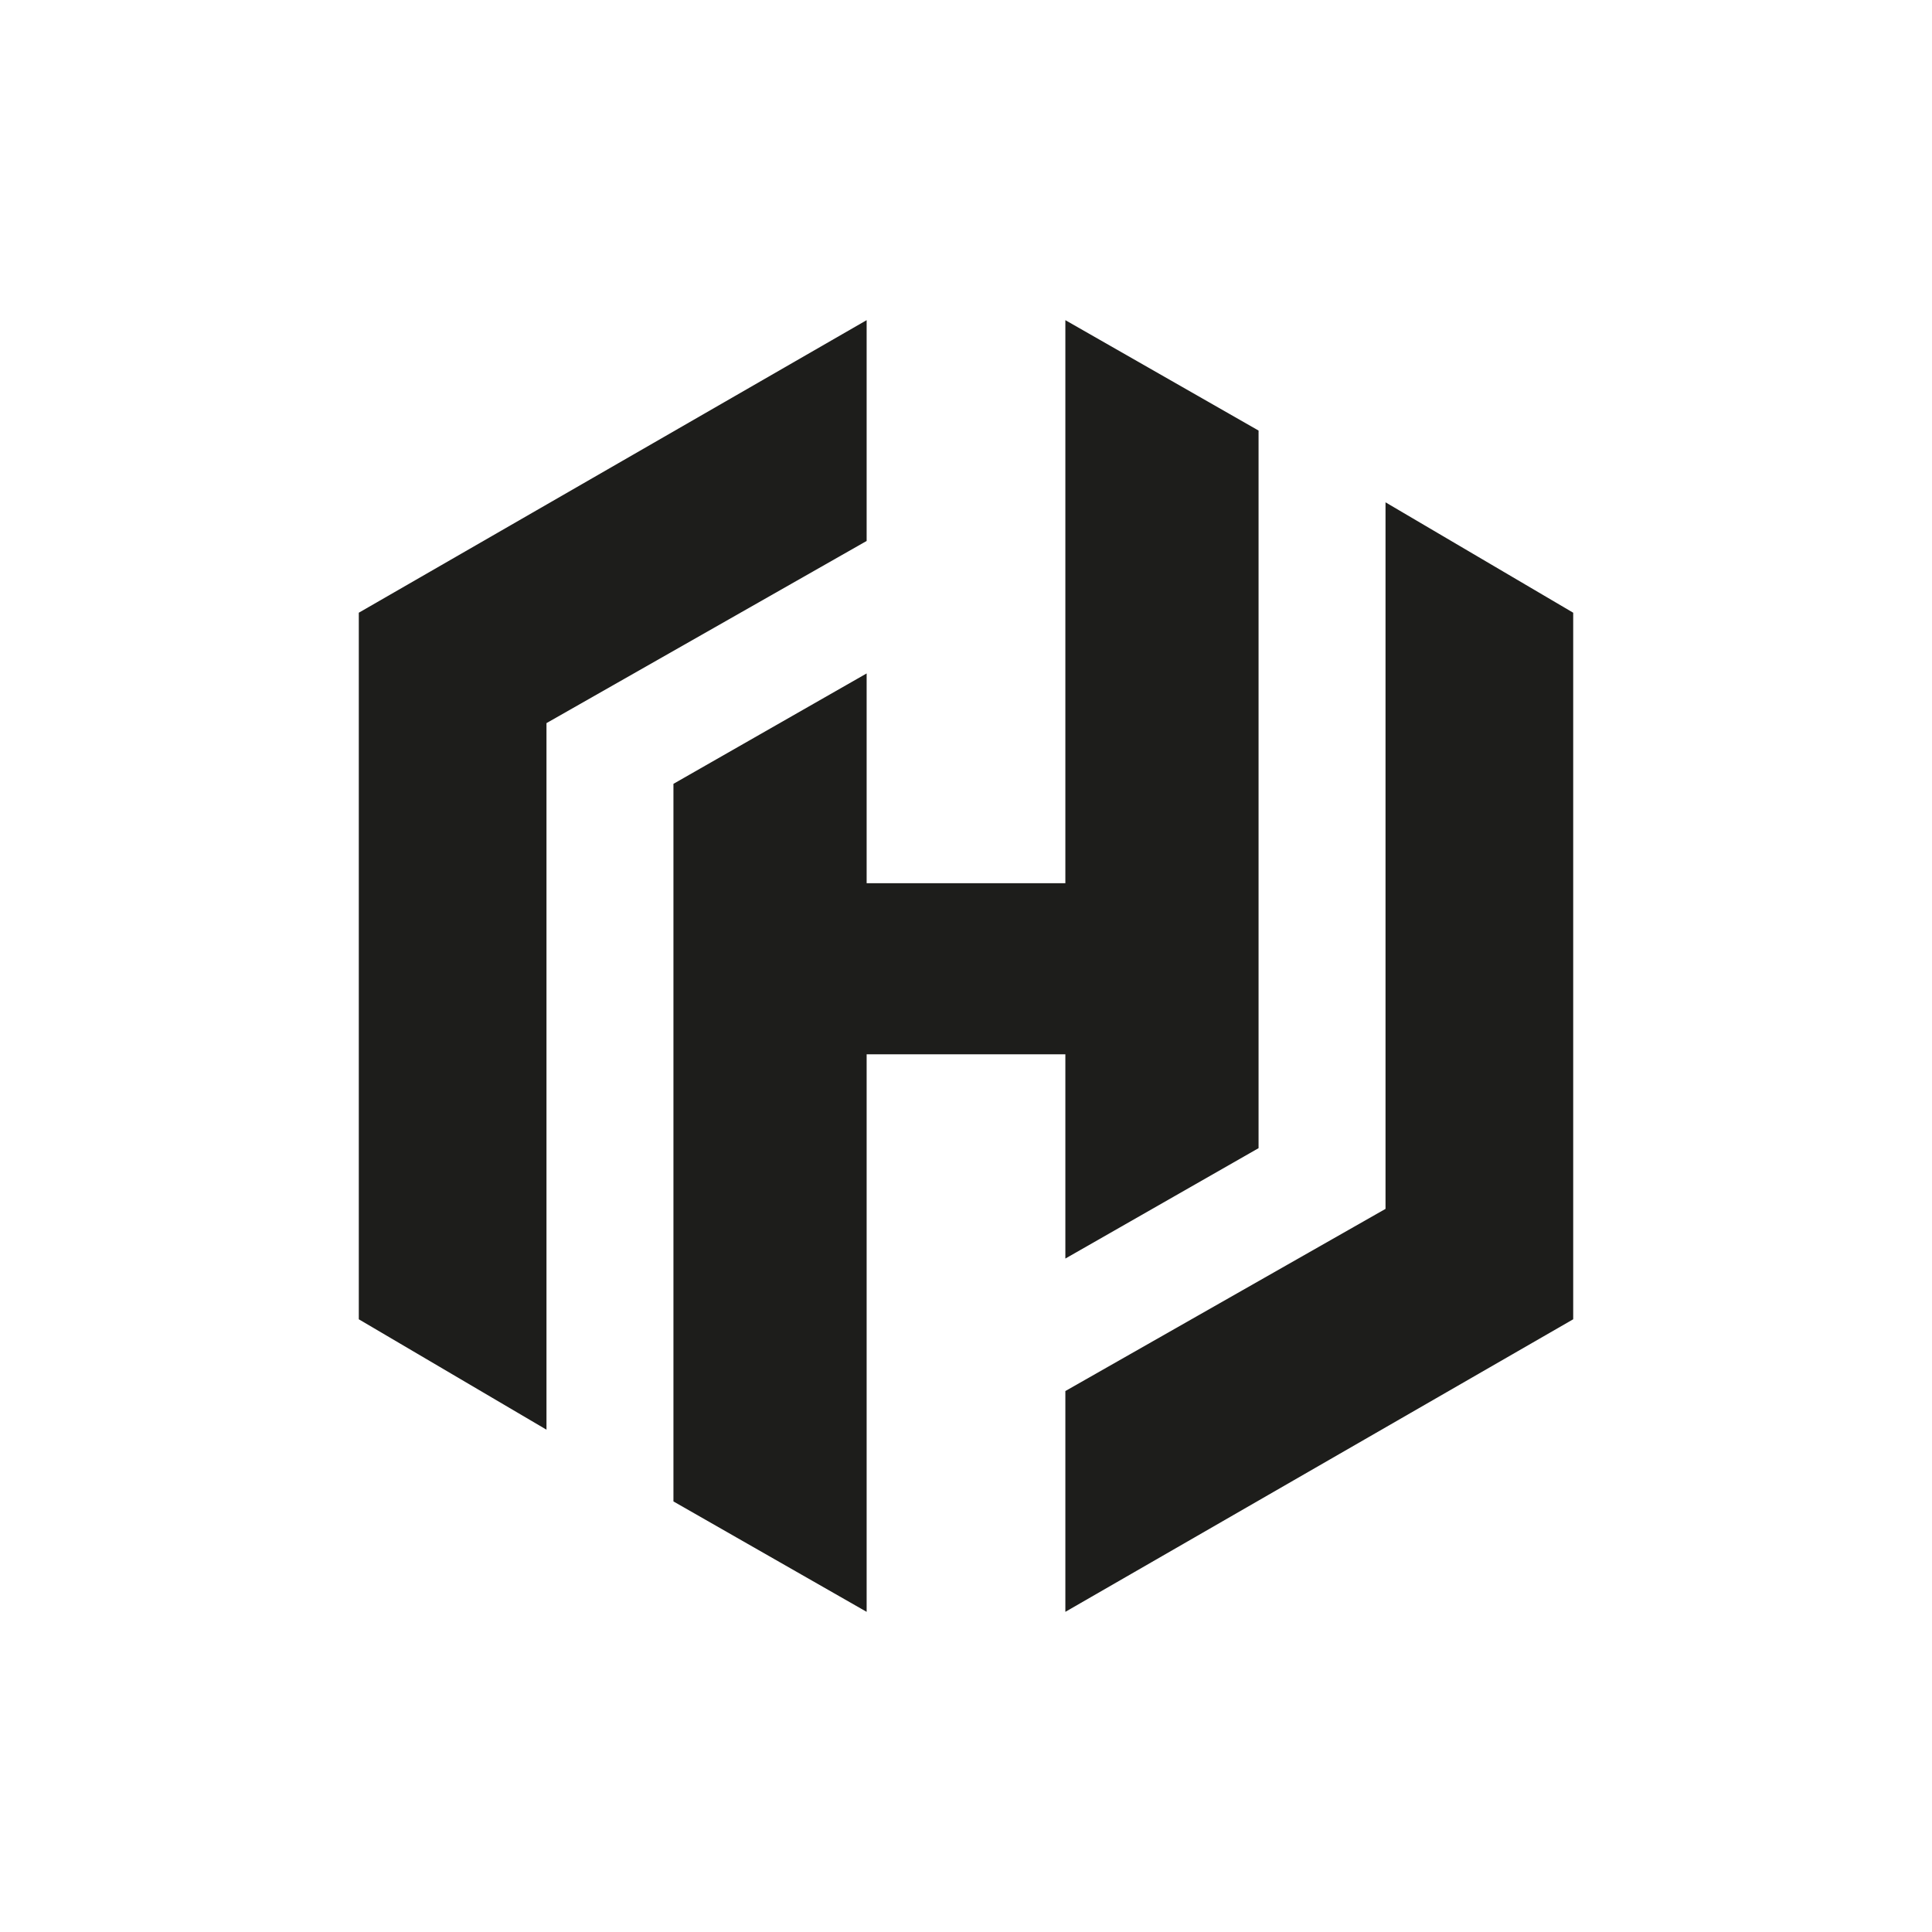
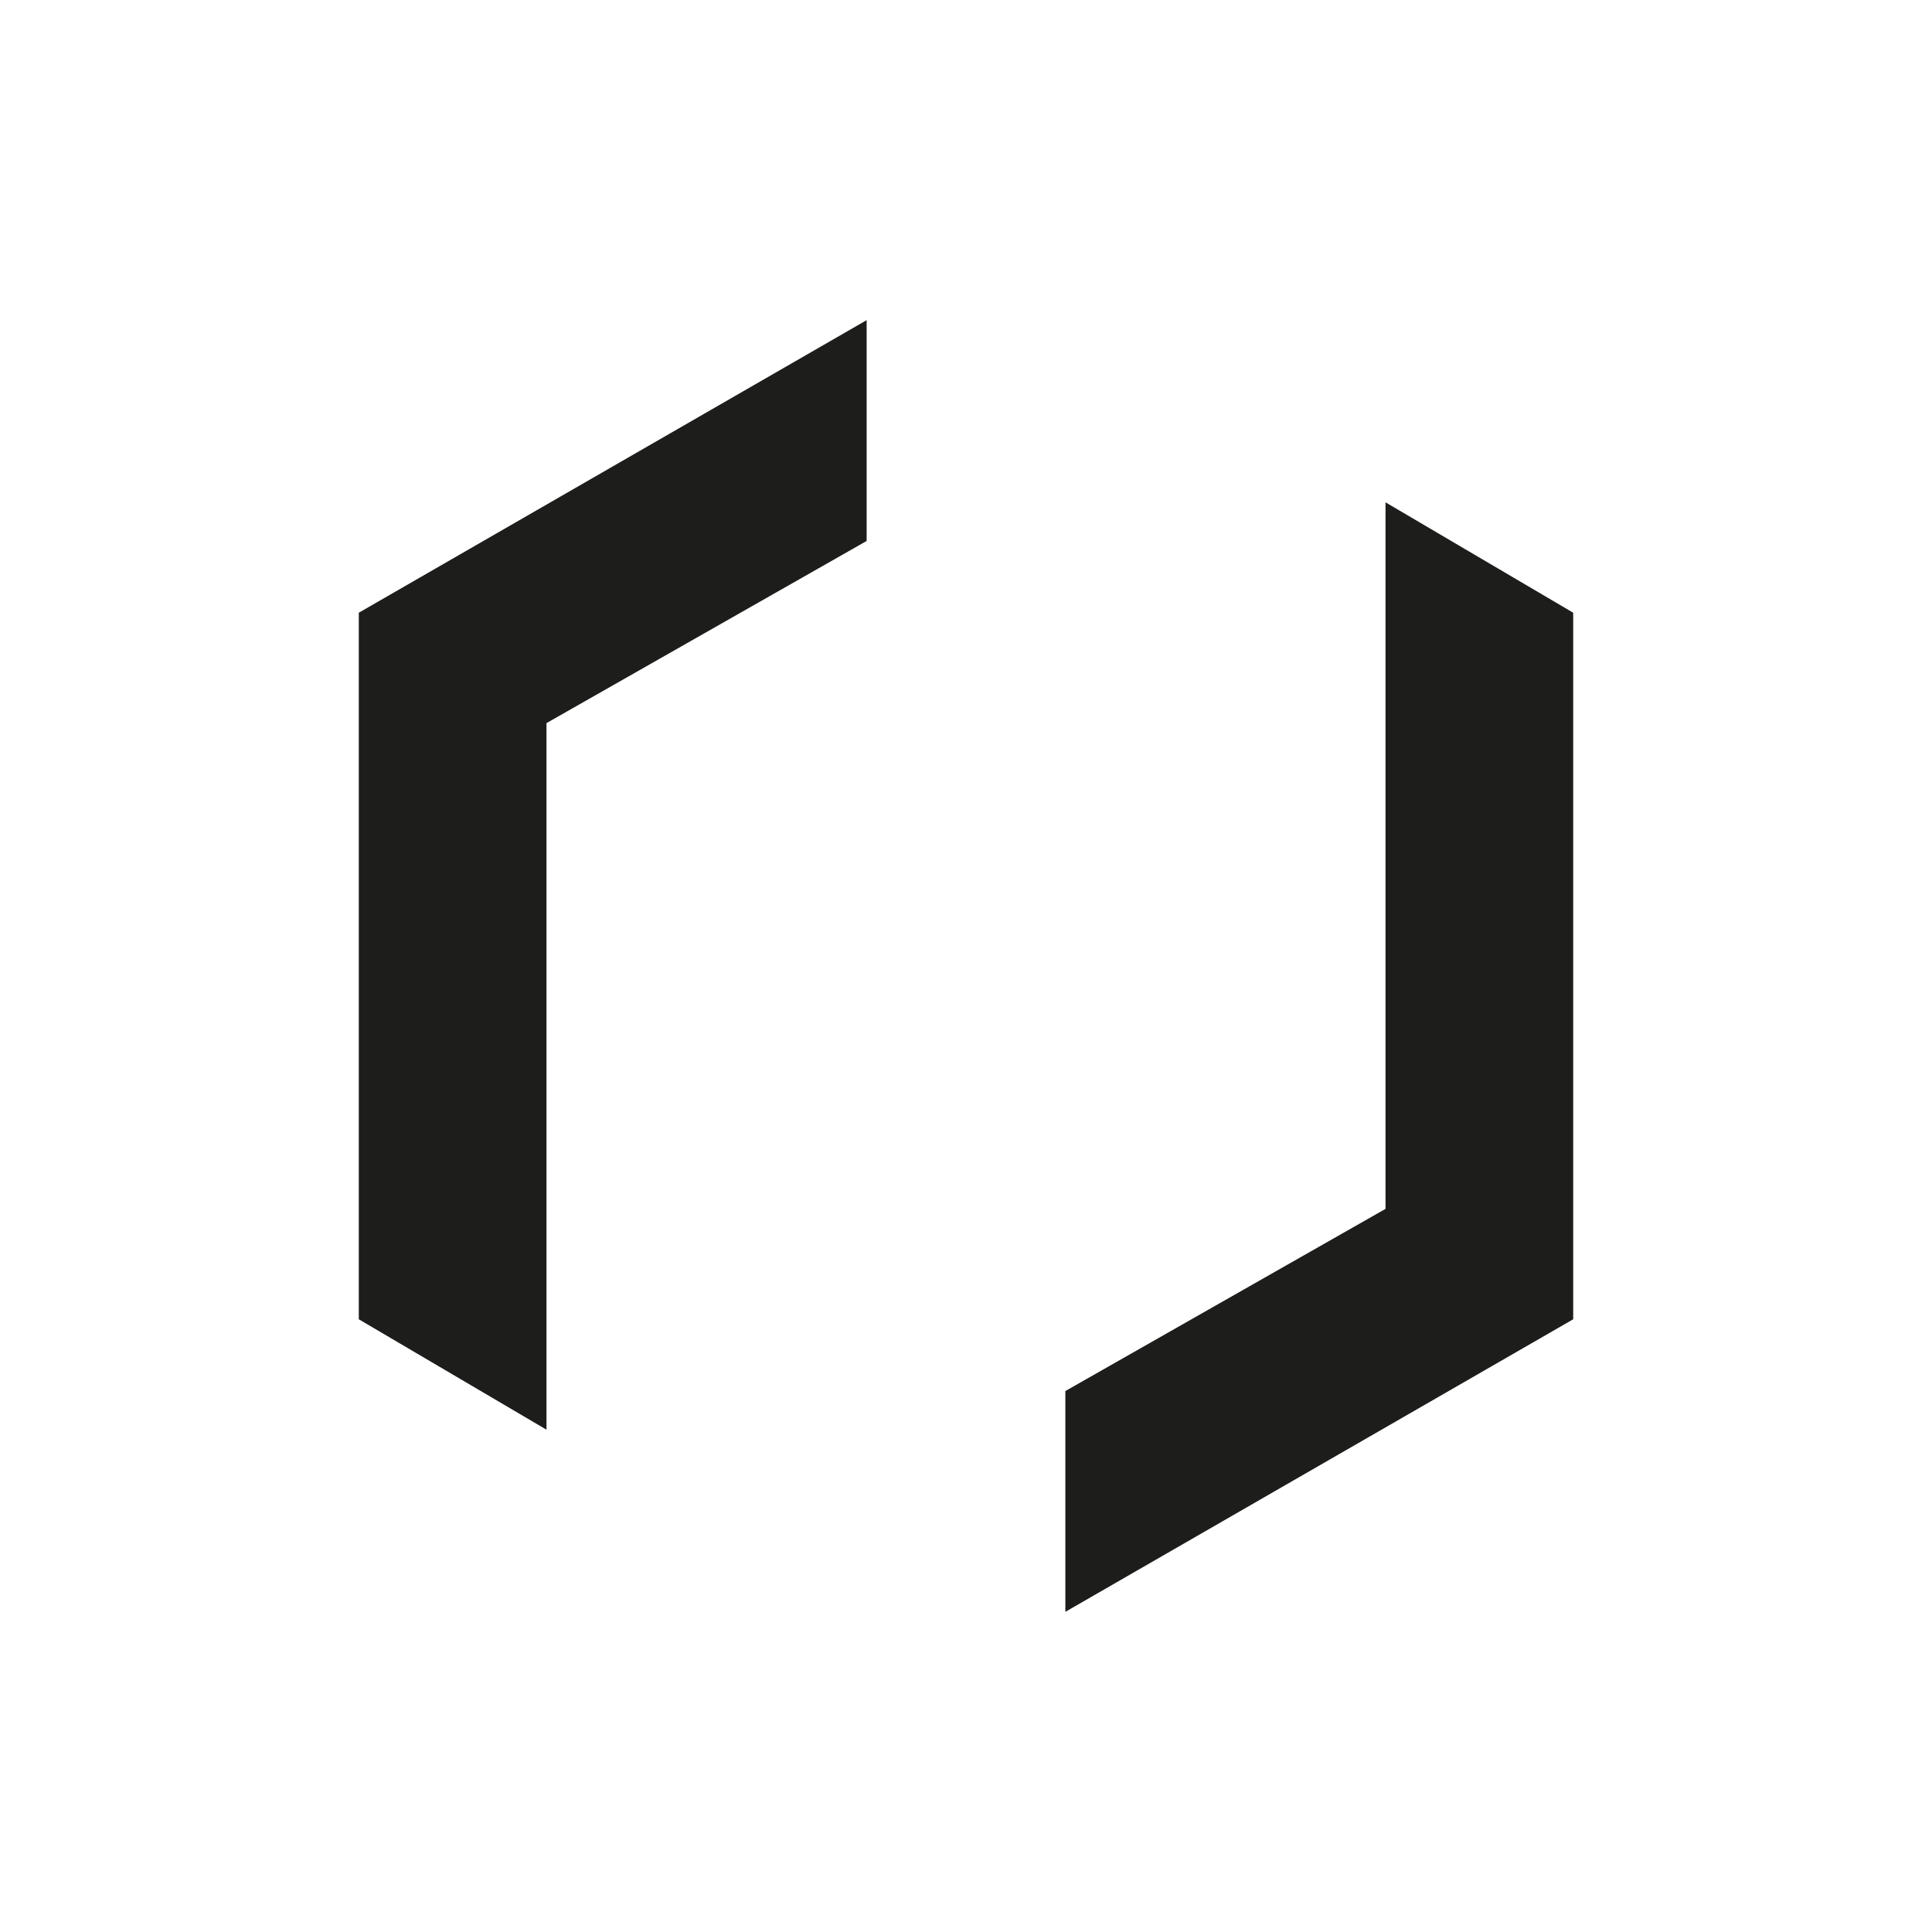
<svg xmlns="http://www.w3.org/2000/svg" id="Ebene_1" version="1.1" viewBox="0 0 35 35">
  <defs>
    <style>
      .st0 {
        fill: #1d1d1b;
      }
    </style>
  </defs>
  <polygon class="st0" points="15.7 5.8 6.5 11.1 6.5 11.1 6.5 23.9 9.9 25.9 9.9 13.1 15.7 9.8 15.7 5.8" />
-   <polygon class="st0" points="19.3 5.8 19.3 16 15.7 16 15.7 12.2 12.2 14.2 12.2 27.2 15.7 29.2 15.7 19.1 19.3 19.1 19.3 22.8 22.8 20.8 22.8 7.8 19.3 5.8" />
  <polygon class="st0" points="19.3 29.2 28.5 23.9 28.5 23.9 28.5 11.1 25.1 9.1 25.1 21.9 19.3 25.2 19.3 29.2" />
</svg>